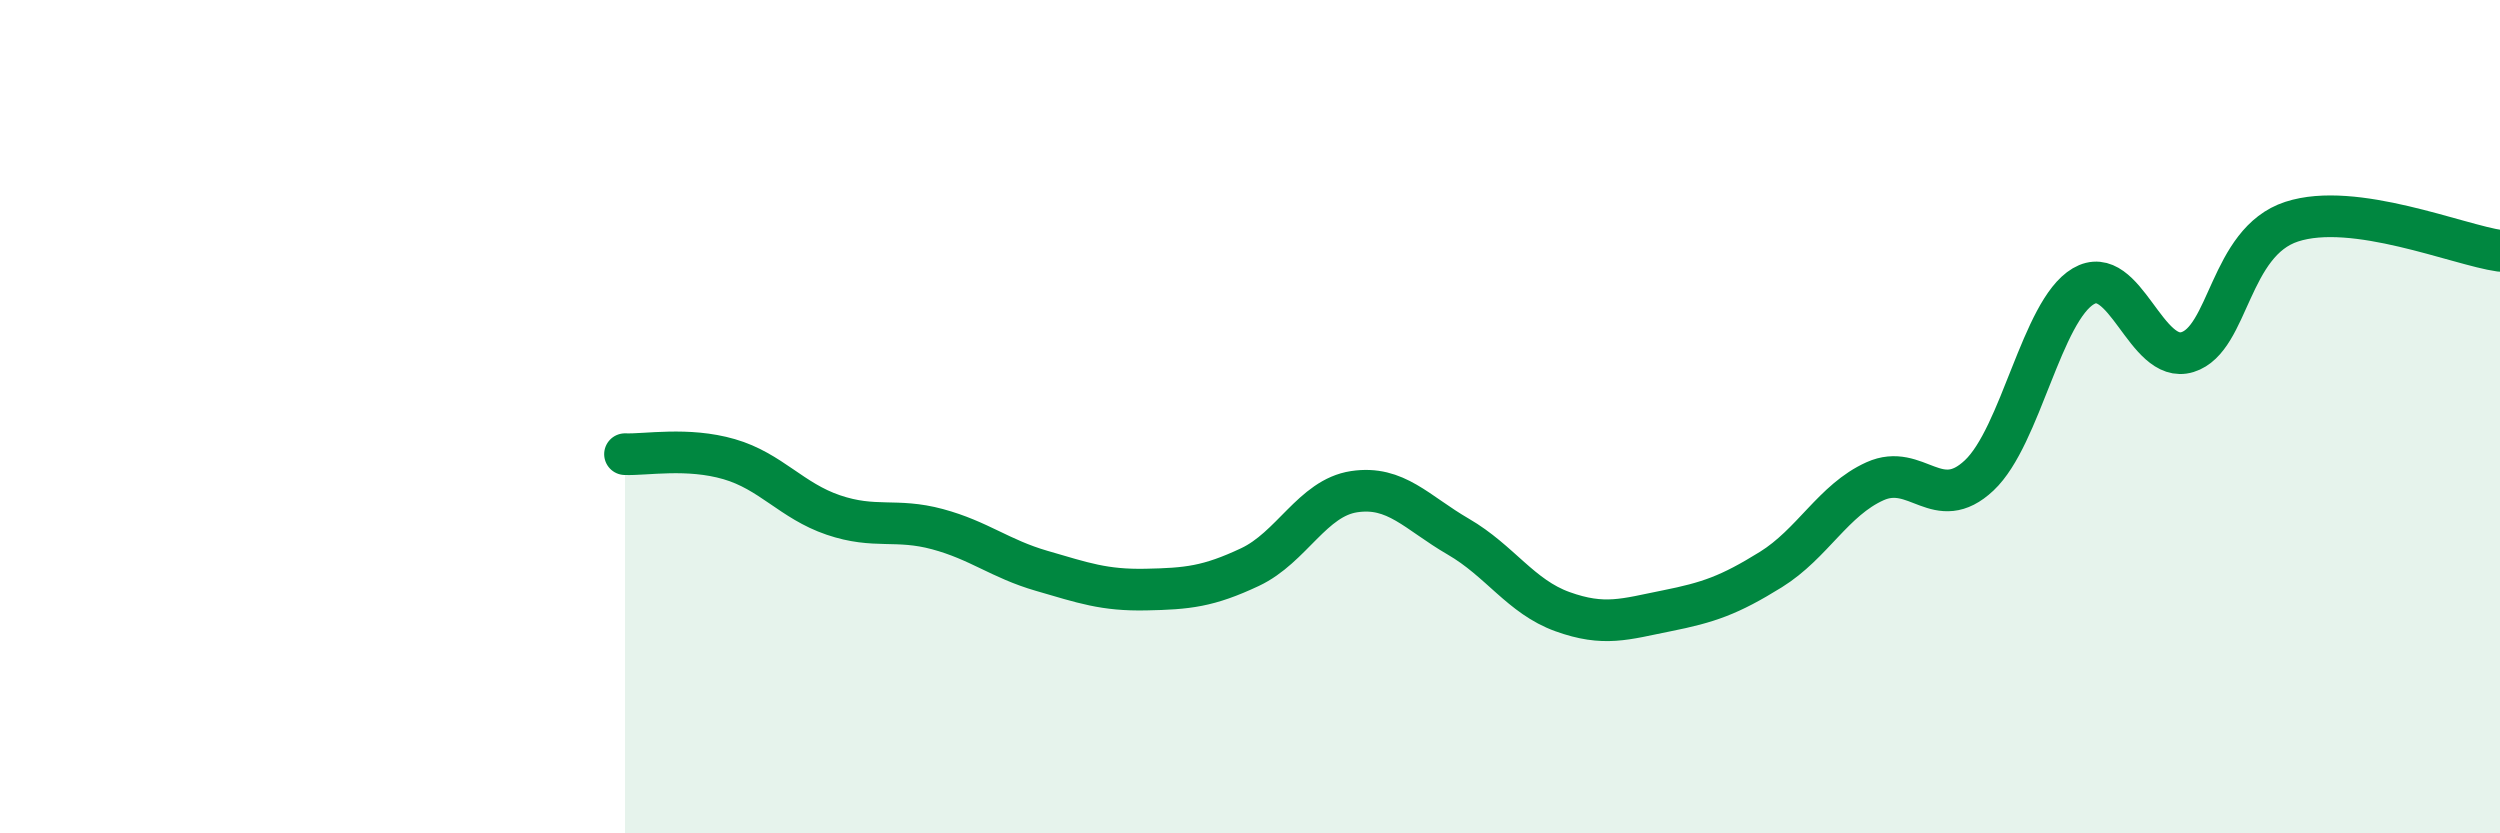
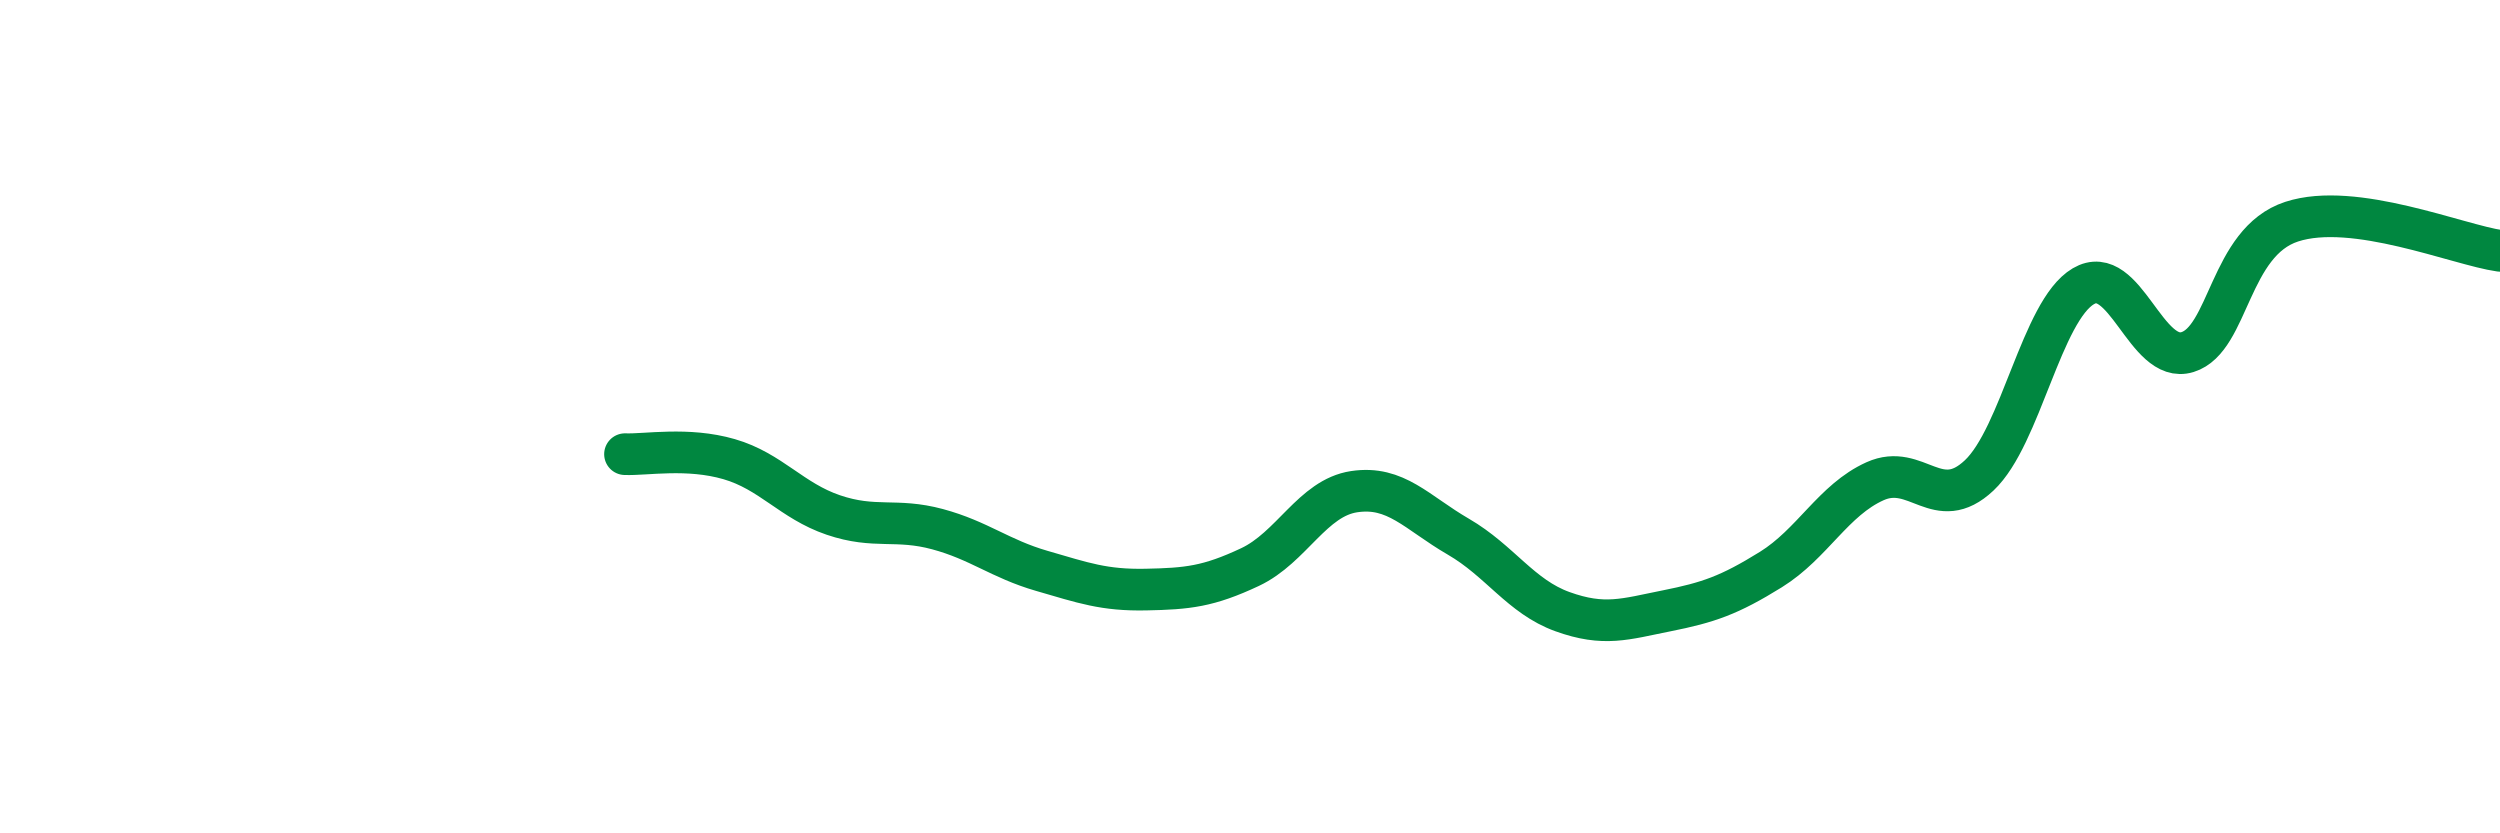
<svg xmlns="http://www.w3.org/2000/svg" width="60" height="20" viewBox="0 0 60 20">
-   <path d="M 15,10.9 C 15.5,10.92 16.5,10.73 17.5,11.02 C 18.5,11.31 19,12.02 20,12.36 C 21,12.7 21.5,12.43 22.5,12.7 C 23.5,12.97 24,13.41 25,13.7 C 26,13.99 26.5,14.17 27.5,14.15 C 28.5,14.13 29,14.08 30,13.61 C 31,13.14 31.5,11.95 32.5,11.8 C 33.5,11.65 34,12.3 35,12.88 C 36,13.46 36.5,14.32 37.5,14.68 C 38.5,15.04 39,14.86 40,14.66 C 41,14.46 41.5,14.29 42.5,13.67 C 43.5,13.05 44,12 45,11.55 C 46,11.1 46.5,12.35 47.5,11.41 C 48.5,10.47 49,7.46 50,6.87 C 51,6.28 51.5,8.76 52.5,8.45 C 53.5,8.14 53.5,5.81 55,5.32 C 56.5,4.83 59,5.88 60,6.02L60 20L15 20Z" fill="#008740" opacity="0.1" stroke-linecap="round" stroke-linejoin="round" />
  <path d="M 15,10.9 C 15.5,10.92 16.5,10.73 17.5,11.02 C 18.5,11.31 19,12.02 20,12.36 C 21,12.7 21.5,12.43 22.5,12.7 C 23.5,12.97 24,13.41 25,13.7 C 26,13.99 26.5,14.17 27.5,14.15 C 28.5,14.13 29,14.08 30,13.61 C 31,13.14 31.5,11.95 32.5,11.8 C 33.5,11.65 34,12.3 35,12.88 C 36,13.46 36.5,14.32 37.5,14.68 C 38.5,15.04 39,14.86 40,14.66 C 41,14.46 41.5,14.29 42.5,13.67 C 43.5,13.05 44,12 45,11.55 C 46,11.1 46.5,12.35 47.5,11.41 C 48.5,10.47 49,7.46 50,6.87 C 51,6.28 51.5,8.76 52.5,8.45 C 53.5,8.14 53.5,5.81 55,5.32 C 56.5,4.83 59,5.88 60,6.02" stroke="#008740" stroke-width="1" fill="none" stroke-linecap="round" stroke-linejoin="round" />
</svg>